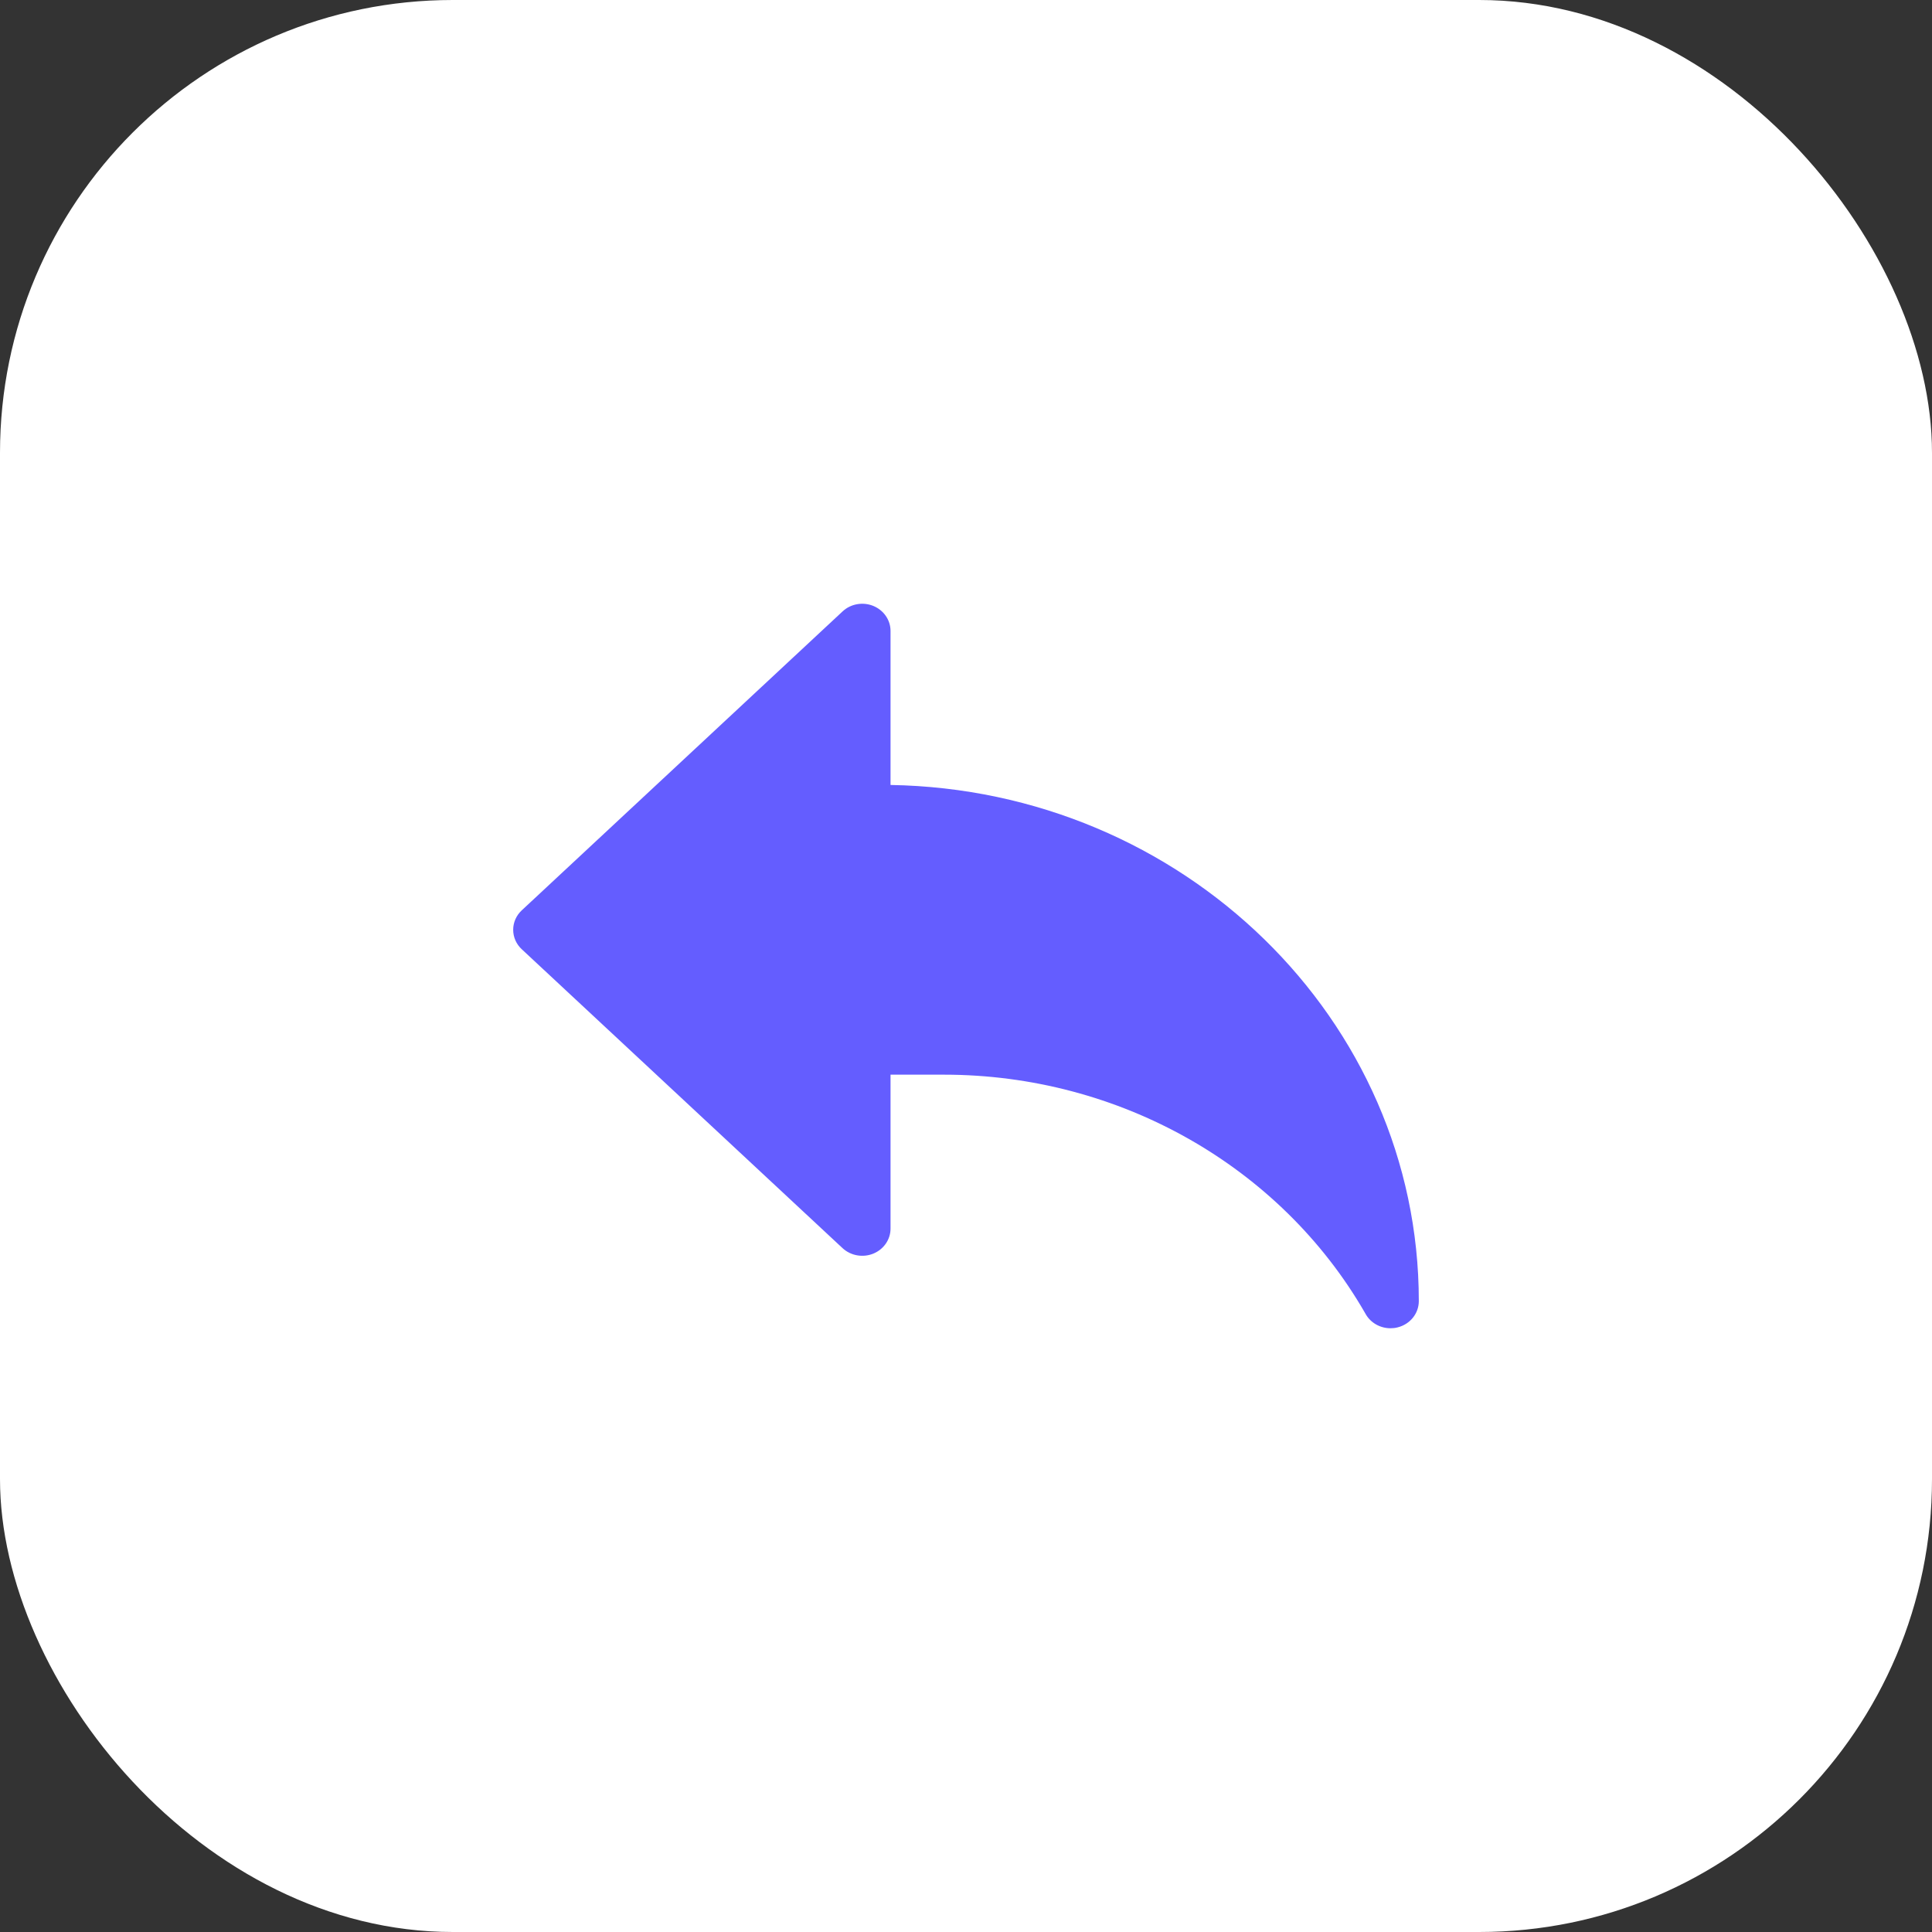
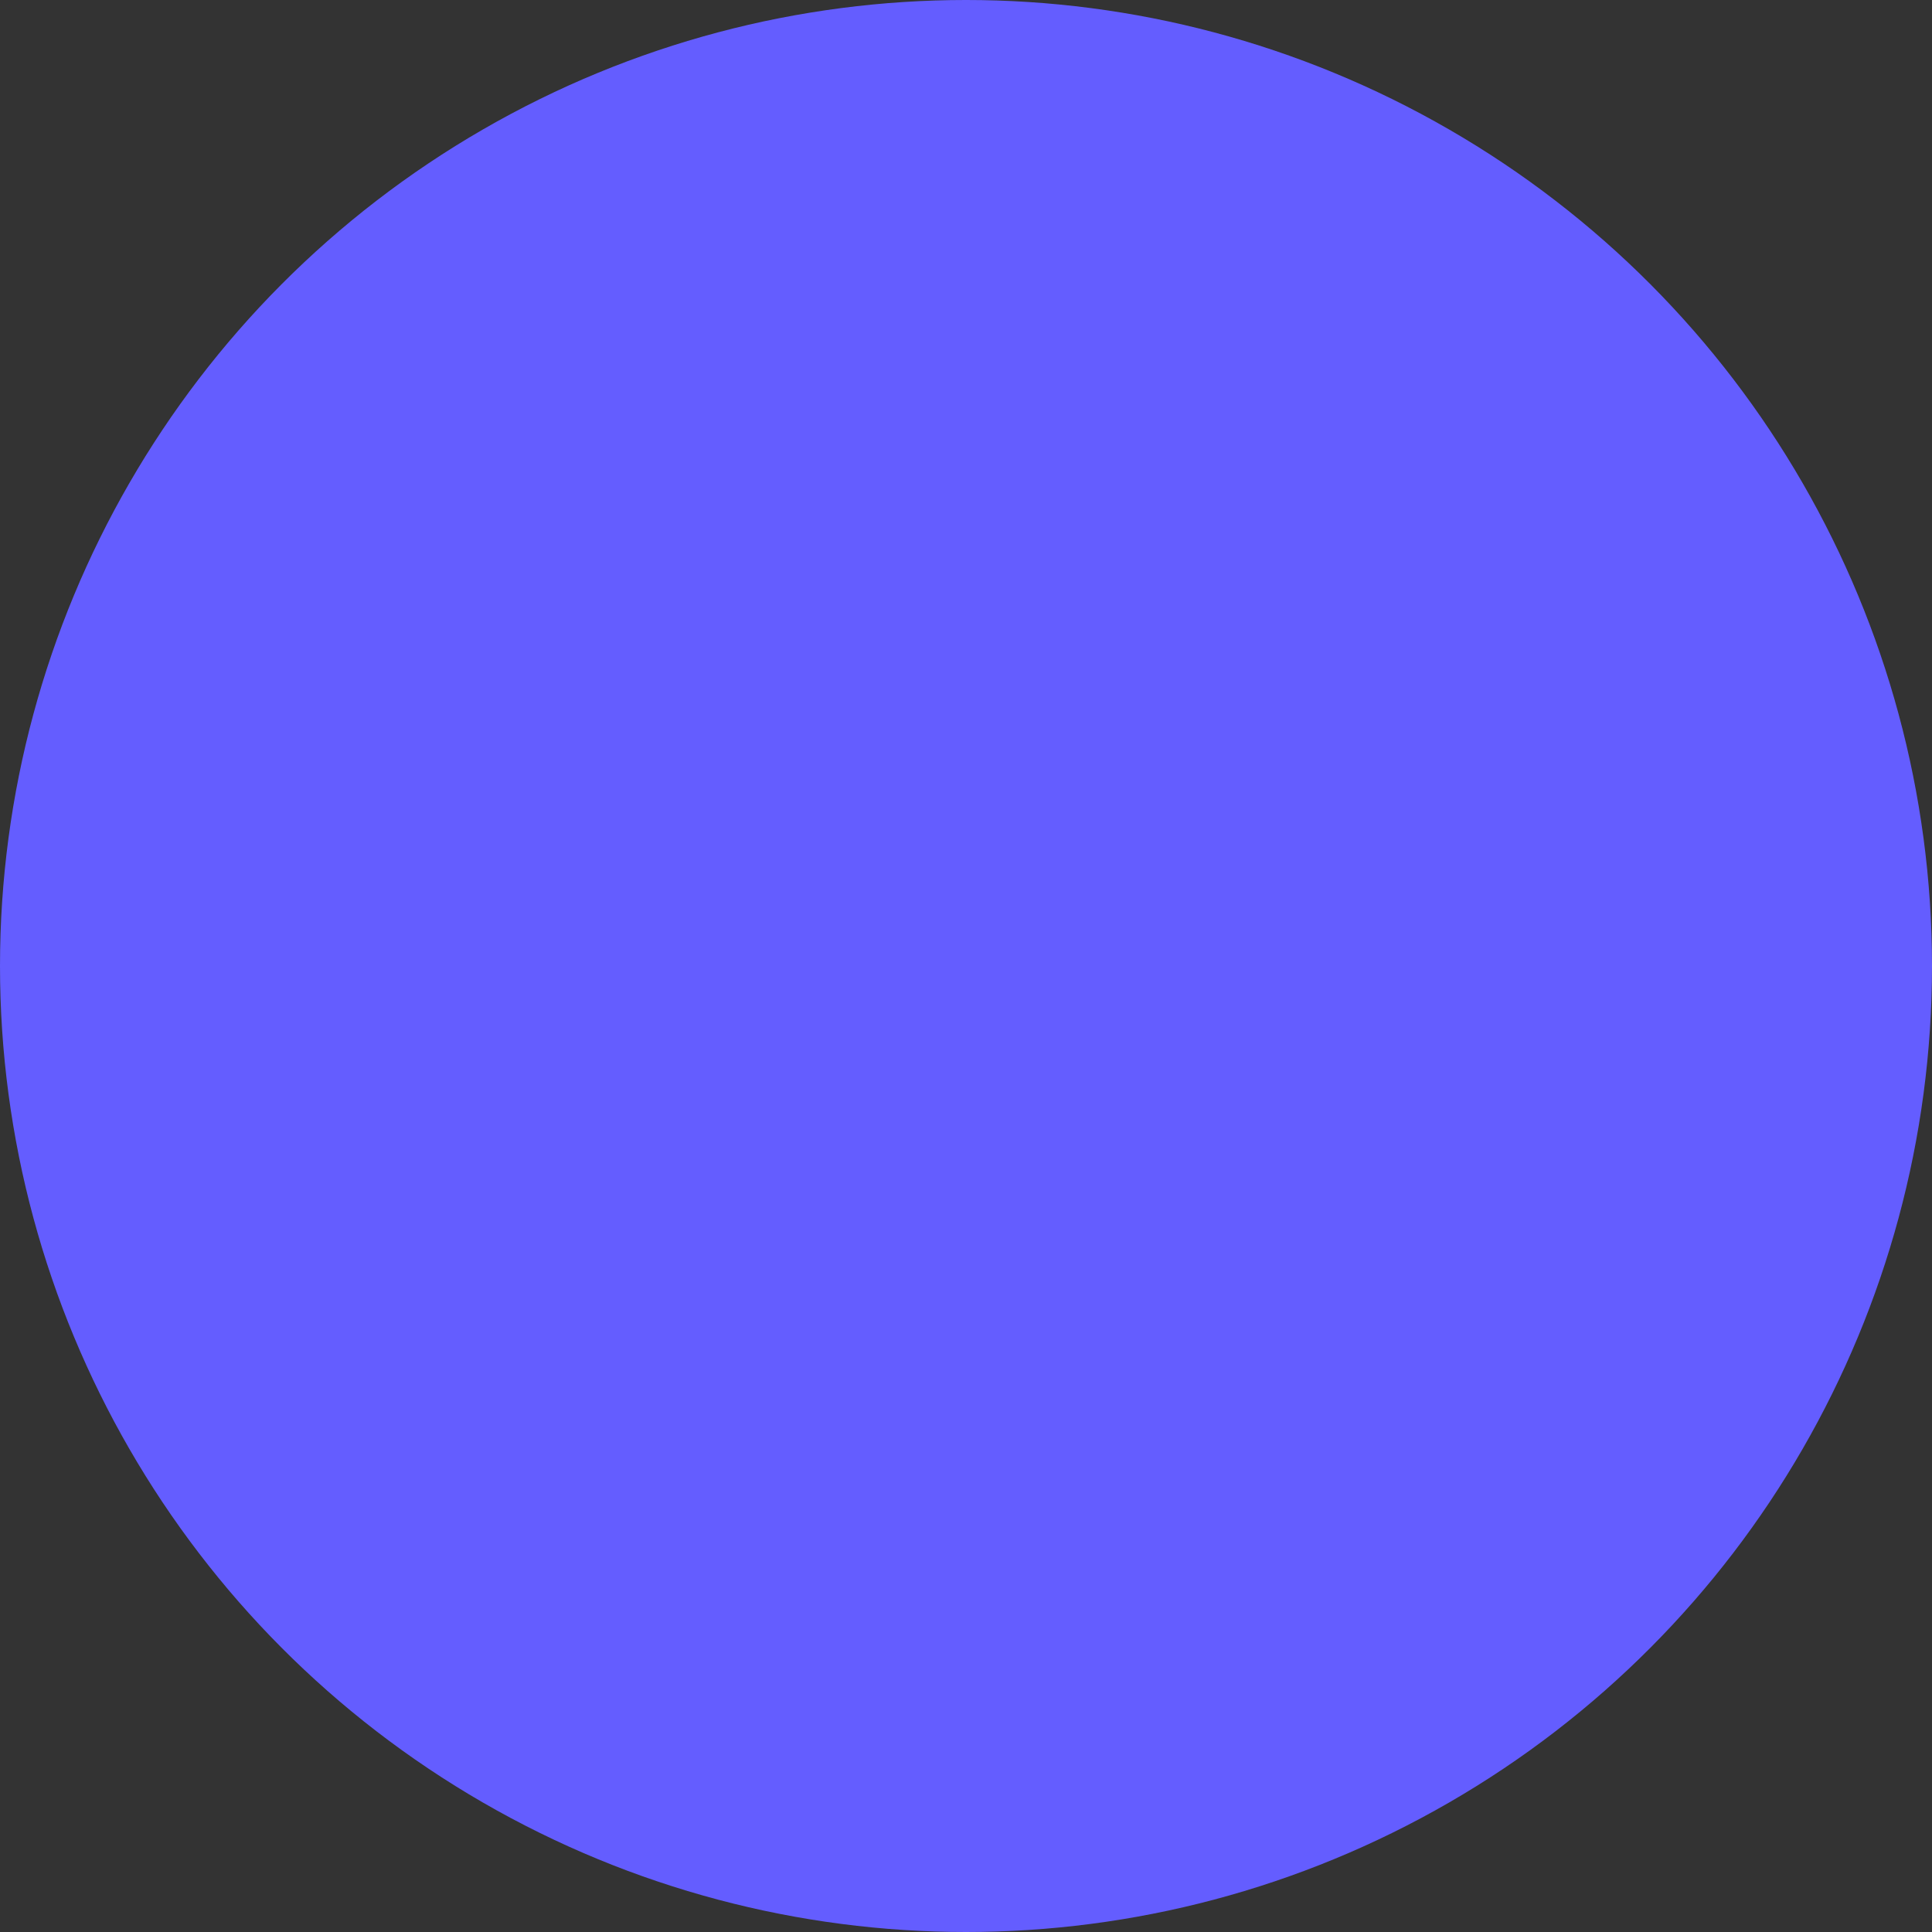
<svg xmlns="http://www.w3.org/2000/svg" width="64" height="64" viewBox="0 0 64 64" fill="none">
  <rect x="0" y="0" width="64" height="64" fill="#333333" stroke="none" />
  <circle cx="32" cy="32" r="32" fill="#645DFF" />
-   <rect width="64" height="64" rx="15" fill="white" />
-   <path d="M29.5 26.003V20.9C29.5 20.539 29.274 20.213 28.927 20.071C28.582 19.931 28.179 20.002 27.91 20.255L17.285 30.155C17.102 30.324 17 30.557 17 30.8C17 31.044 17.102 31.277 17.285 31.446L27.91 41.346C28.181 41.598 28.584 41.668 28.927 41.529C29.274 41.388 29.5 41.061 29.5 40.7V35.6H31.273C37.068 35.6 42.41 38.624 45.214 43.486L45.24 43.532C45.407 43.825 45.725 44 46.062 44C46.14 44 46.218 43.992 46.295 43.972C46.71 43.87 47 43.512 47 43.1C47 33.771 39.179 26.163 29.5 26.003Z" fill="#645DFF" />
+   <path d="M29.5 26.003C29.5 20.539 29.274 20.213 28.927 20.071C28.582 19.931 28.179 20.002 27.91 20.255L17.285 30.155C17.102 30.324 17 30.557 17 30.8C17 31.044 17.102 31.277 17.285 31.446L27.91 41.346C28.181 41.598 28.584 41.668 28.927 41.529C29.274 41.388 29.5 41.061 29.5 40.7V35.6H31.273C37.068 35.6 42.41 38.624 45.214 43.486L45.24 43.532C45.407 43.825 45.725 44 46.062 44C46.14 44 46.218 43.992 46.295 43.972C46.71 43.87 47 43.512 47 43.1C47 33.771 39.179 26.163 29.5 26.003Z" fill="#645DFF" />
</svg>